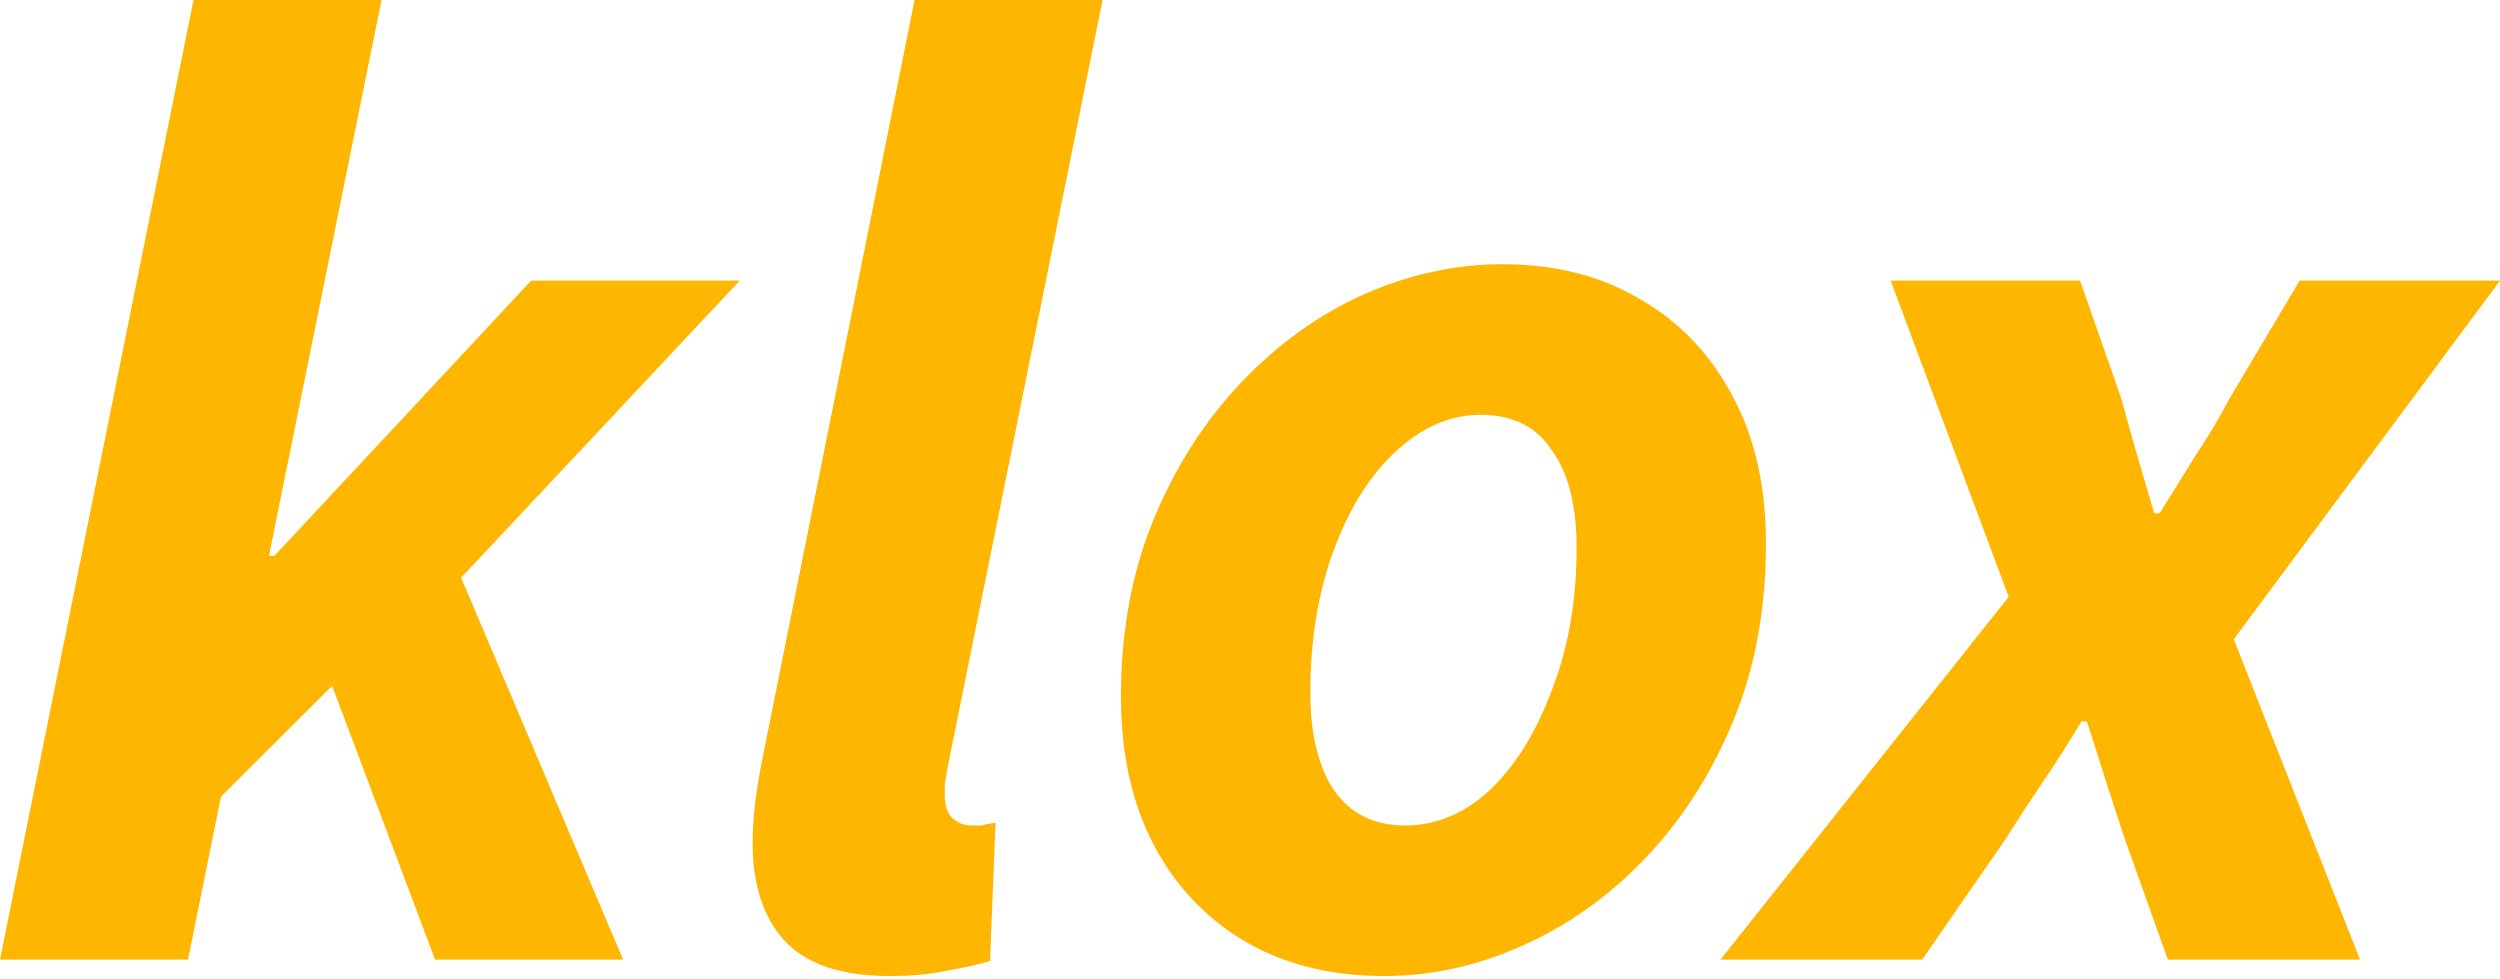
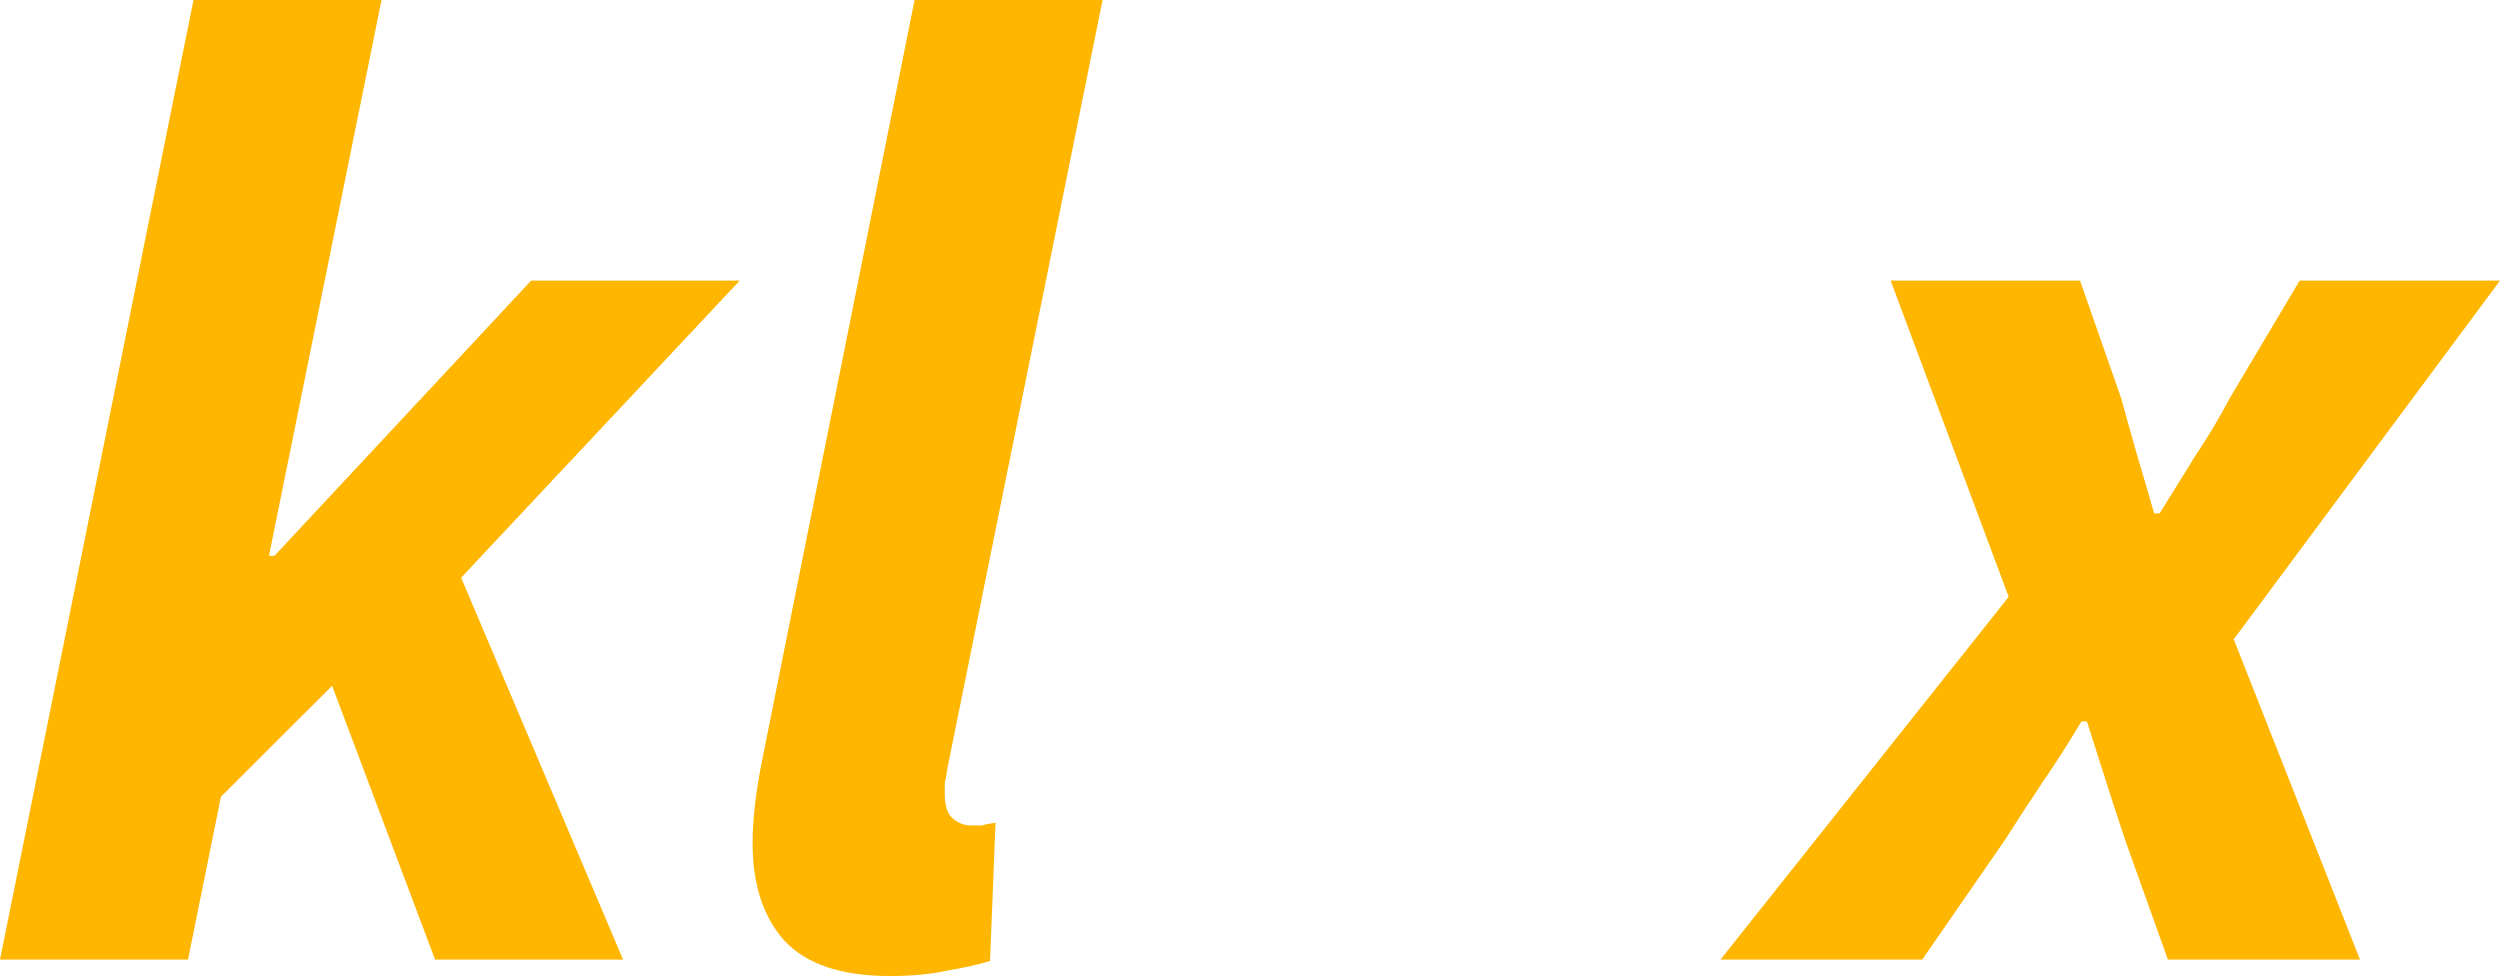
<svg xmlns="http://www.w3.org/2000/svg" width="350" height="137" viewBox="0 0 350 137" fill="none">
  <path d="M0 134.344L27.091 0H53.414L37.659 77.808H38.427L74.357 39.288H103.562L64.558 80.875L87.23 134.344H60.907L46.497 96.015L30.934 111.538L26.323 134.344H0Z" fill="#FFB601" />
  <path d="M124.58 136.644C117.791 136.644 112.859 134.983 109.785 131.661C106.839 128.339 105.366 123.804 105.366 118.054C105.366 114.732 105.814 110.835 106.711 106.364L128.038 0H154.361L132.65 107.514C132.521 108.408 132.393 109.111 132.265 109.622C132.265 110.133 132.265 110.644 132.265 111.155C132.265 112.816 132.65 113.966 133.418 114.605C134.187 115.243 135.019 115.563 135.916 115.563C136.556 115.563 137.069 115.563 137.453 115.563C137.837 115.435 138.478 115.307 139.374 115.179L138.606 134.536C136.941 135.047 134.955 135.494 132.65 135.877C130.344 136.388 127.654 136.644 124.58 136.644Z" fill="#FFB601" />
-   <path d="M193.824 136.644C182.68 136.644 173.714 133.066 166.925 125.912C160.264 118.757 156.934 109.302 156.934 97.548C156.934 88.349 158.471 80.044 161.545 72.634C164.619 65.224 168.718 58.835 173.842 53.469C178.966 48.103 184.666 44.015 190.942 41.204C197.347 38.393 203.815 36.988 210.348 36.988C217.777 36.988 224.246 38.649 229.754 41.971C235.262 45.165 239.553 49.7 242.627 55.577C245.701 61.327 247.238 68.162 247.238 76.084C247.238 85.283 245.701 93.587 242.627 100.998C239.553 108.408 235.454 114.796 230.33 120.162C225.207 125.528 219.442 129.617 213.038 132.428C206.761 135.238 200.357 136.644 193.824 136.644ZM196.706 115.563C201.061 115.563 205.032 113.902 208.619 110.58C212.205 107.13 215.087 102.467 217.265 96.59C219.571 90.713 220.723 84.069 220.723 76.659C220.723 70.781 219.571 66.246 217.265 63.052C215.087 59.73 211.757 58.069 207.274 58.069C203.047 58.069 199.076 59.794 195.361 63.243C191.775 66.565 188.893 71.165 186.715 77.042C184.538 82.919 183.449 89.563 183.449 96.973C183.449 102.722 184.538 107.258 186.715 110.58C189.021 113.902 192.351 115.563 196.706 115.563Z" fill="#FFB601" />
  <path d="M240.866 134.344L281.215 83.558L264.691 39.288H291.206L296.97 55.769C297.739 58.58 298.507 61.327 299.276 64.01C300.044 66.565 300.813 69.184 301.581 71.867H302.35C304.015 69.184 305.68 66.501 307.346 63.818C309.139 61.135 310.74 58.452 312.149 55.769L321.948 39.288H350L312.725 89.499L330.402 134.344H303.503L297.547 117.671C296.65 114.988 295.753 112.241 294.857 109.43C293.96 106.619 293.063 103.808 292.167 100.998H291.398C289.733 103.808 287.94 106.619 286.018 109.43C284.225 112.113 282.432 114.86 280.639 117.671L269.11 134.344H240.866Z" fill="#FFB601" />
</svg>